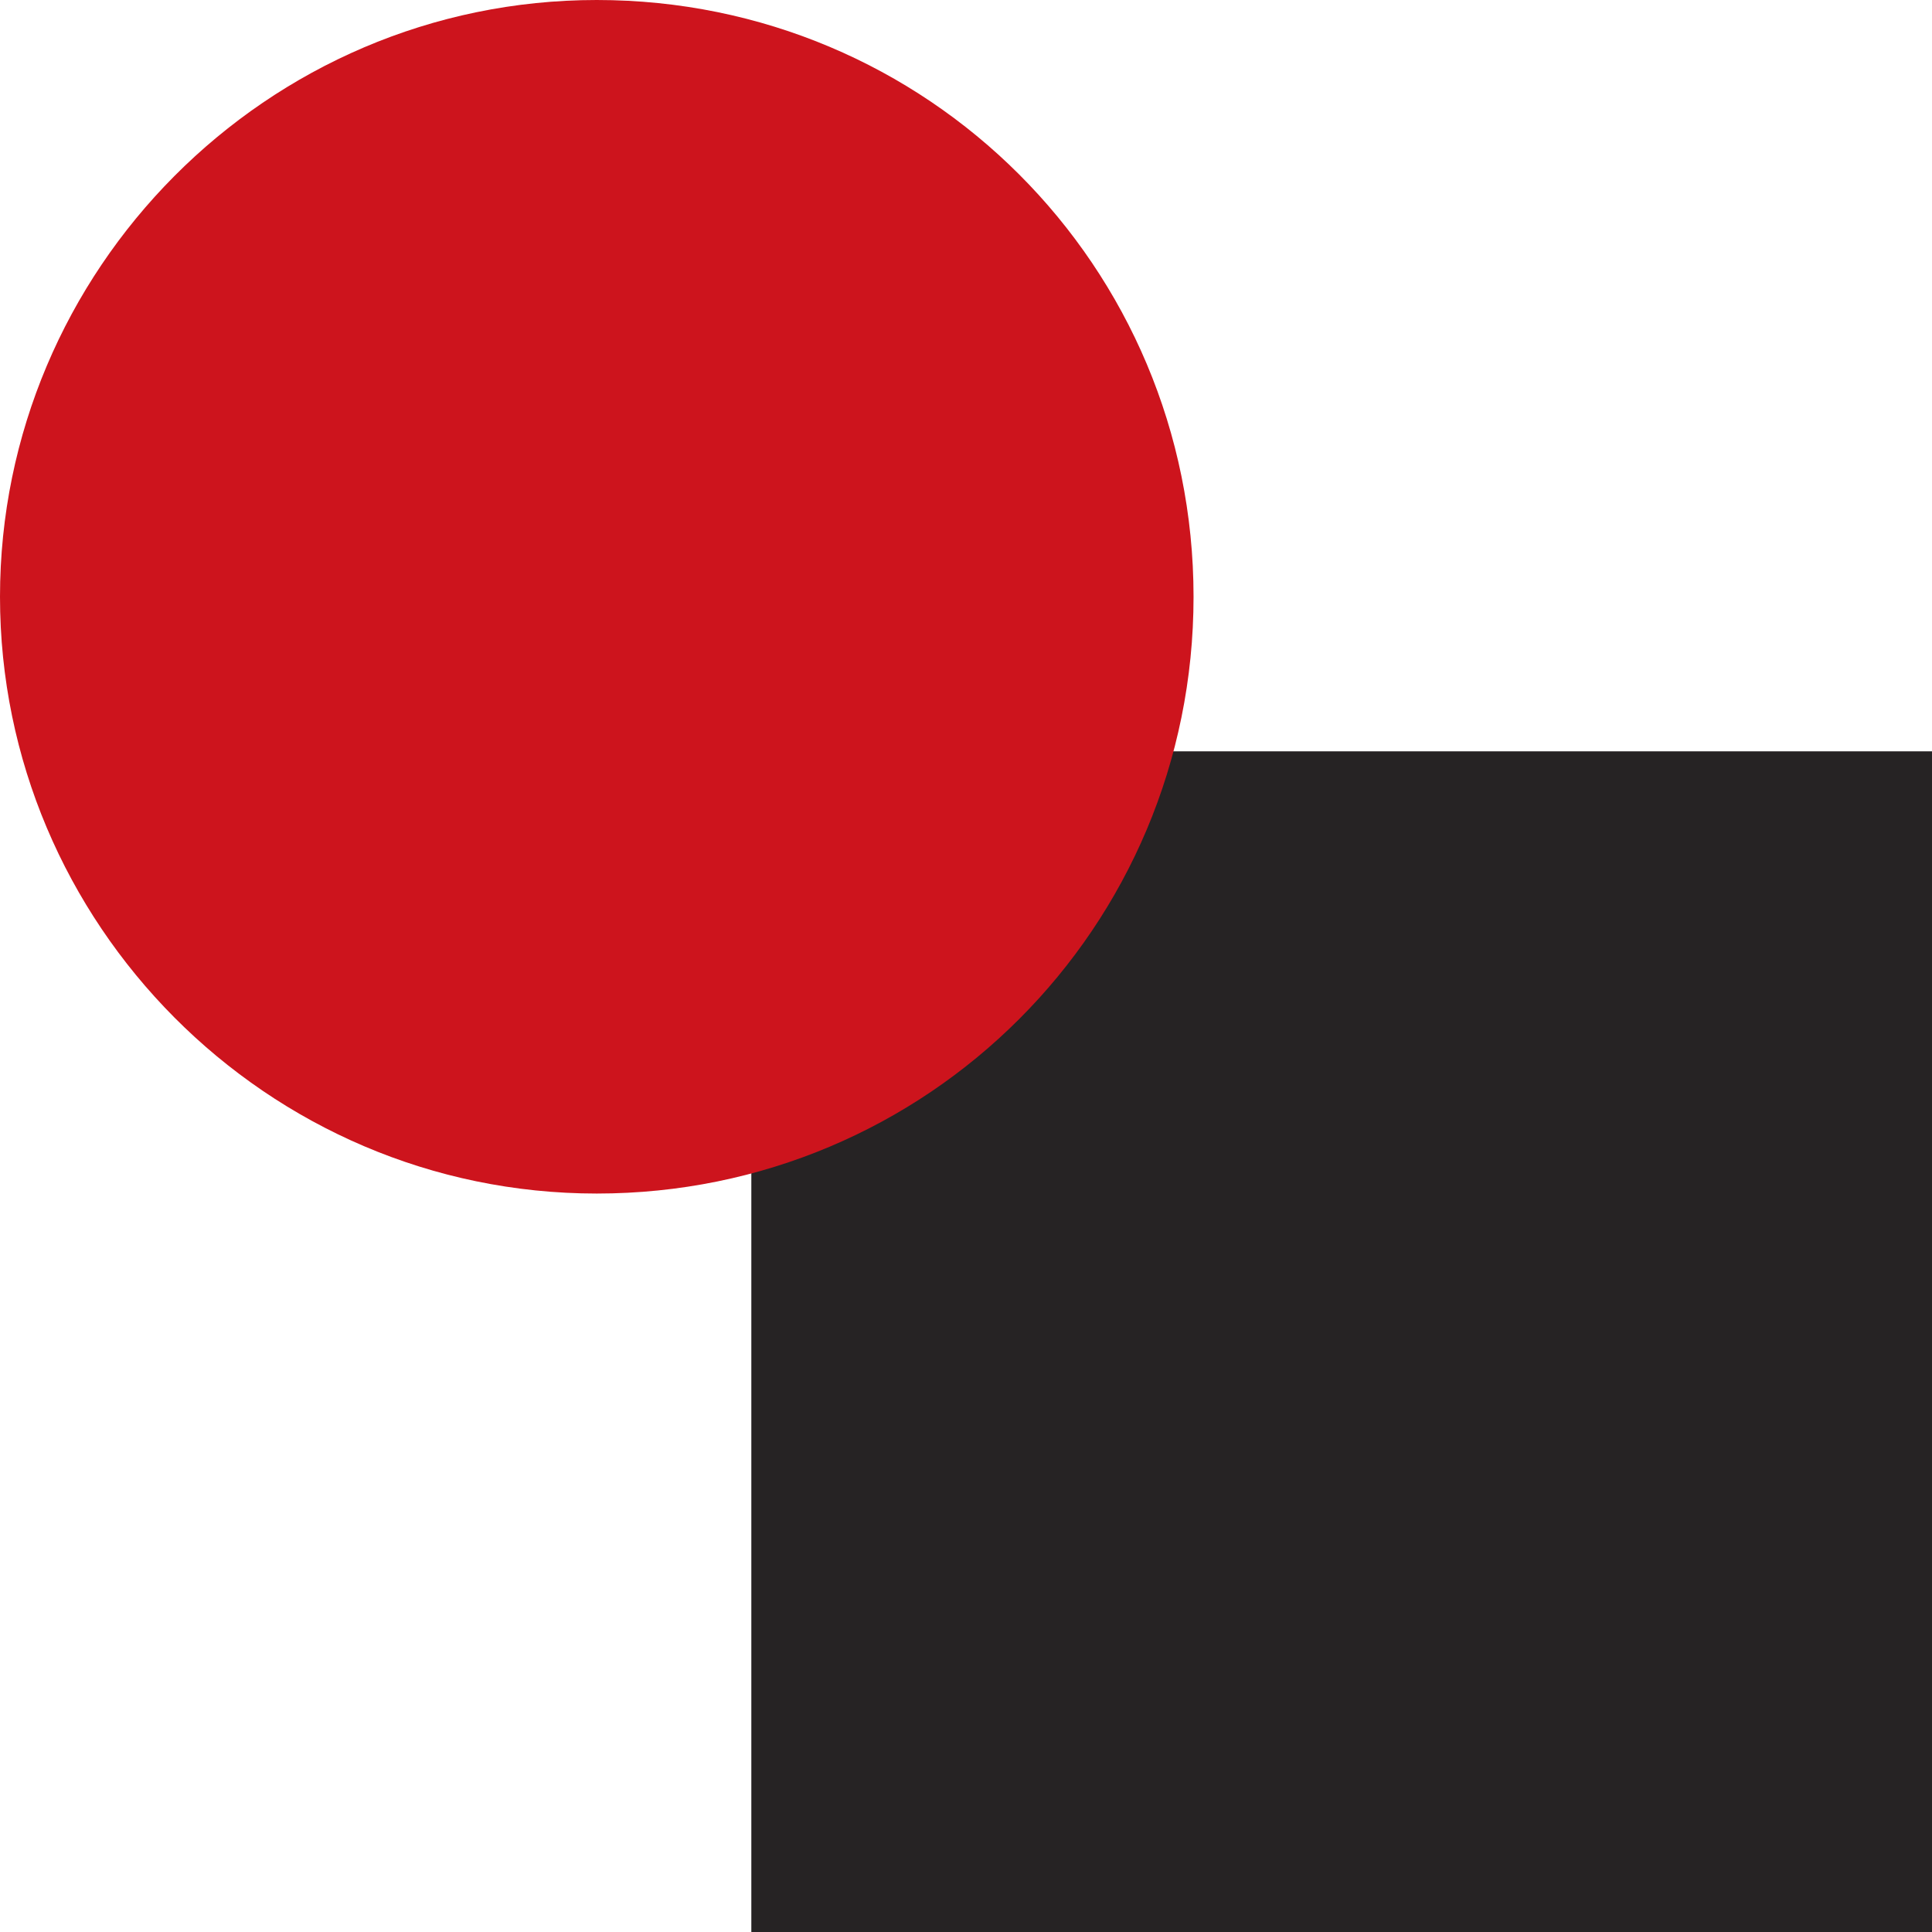
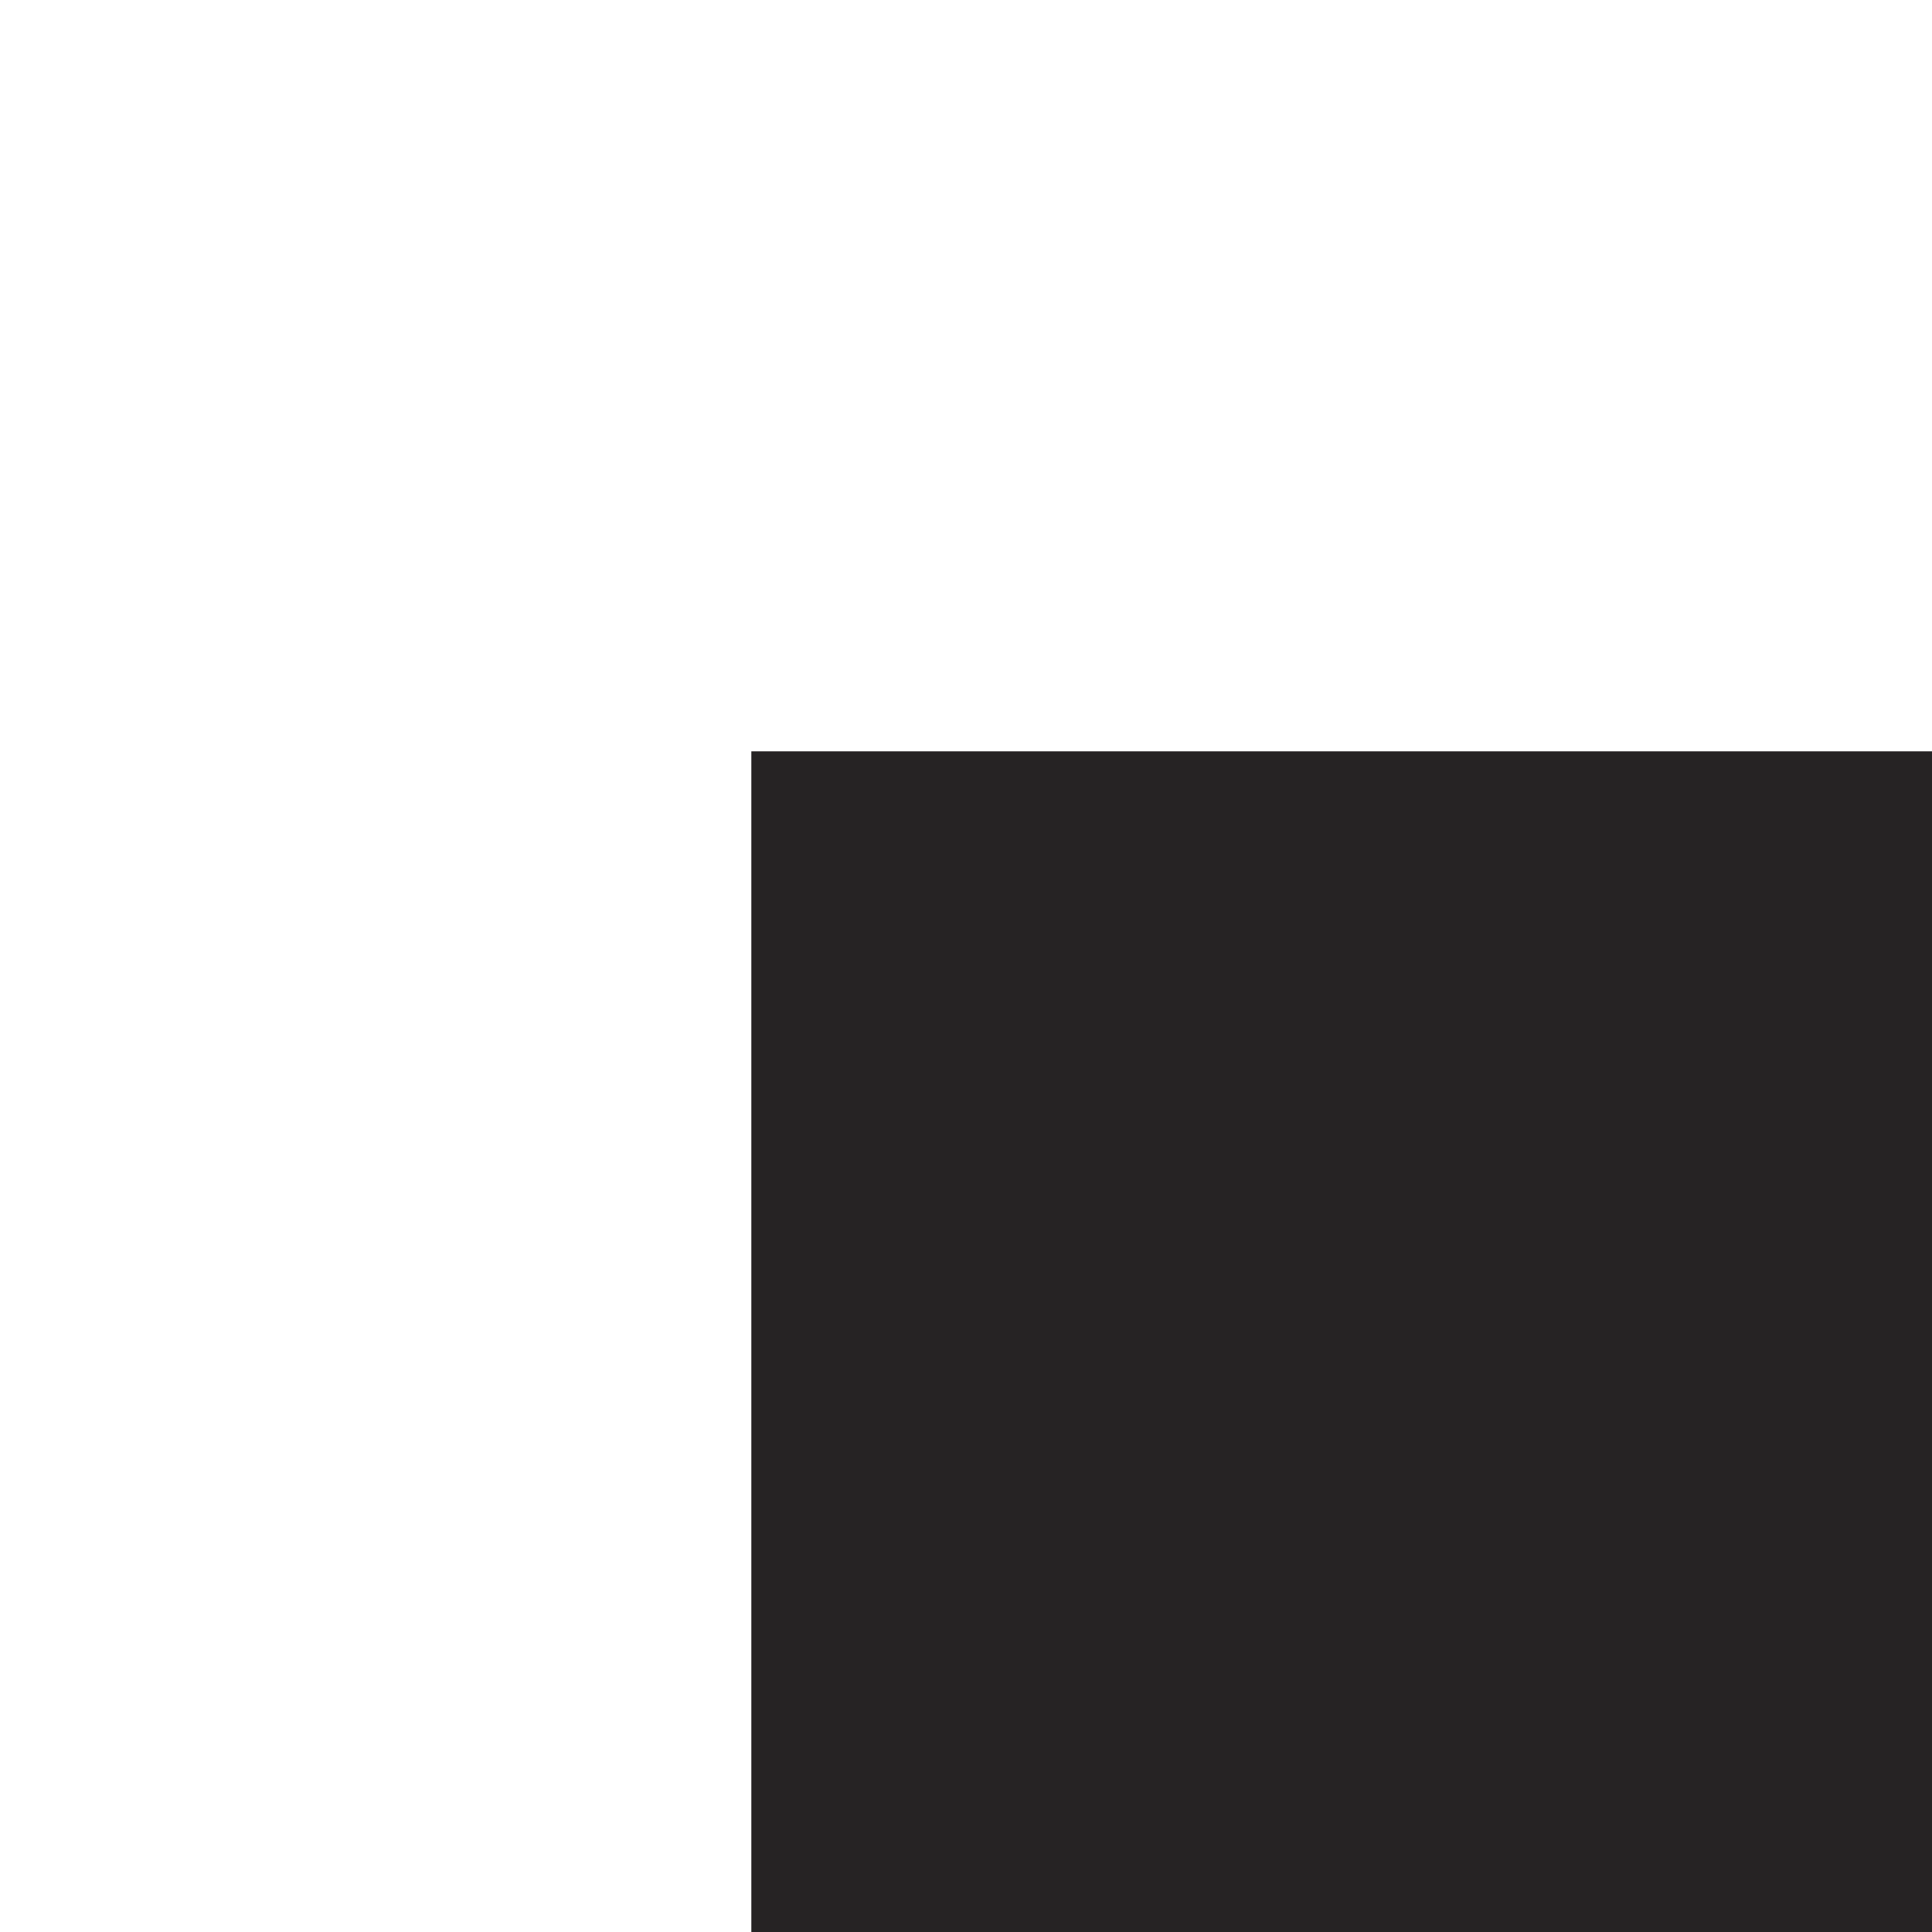
<svg xmlns="http://www.w3.org/2000/svg" version="1.1" id="Ebene_1" x="0px" y="0px" width="45px" height="45px" viewBox="0 0 45 45" style="enable-background:new 0 0 45 45;" xml:space="preserve">
  <rect x="17.5" y="17.5" style="fill:#262324;" width="27.5" height="27.5" />
  <g>
-     <path style="fill:#CD141D;" d="M27.8,13.9c0,7.7-6.2,13.9-13.9,13.9S0,21.5,0,13.9S6.2,0,13.9,0S27.8,6.2,27.8,13.9" />
-   </g>
+     </g>
</svg>